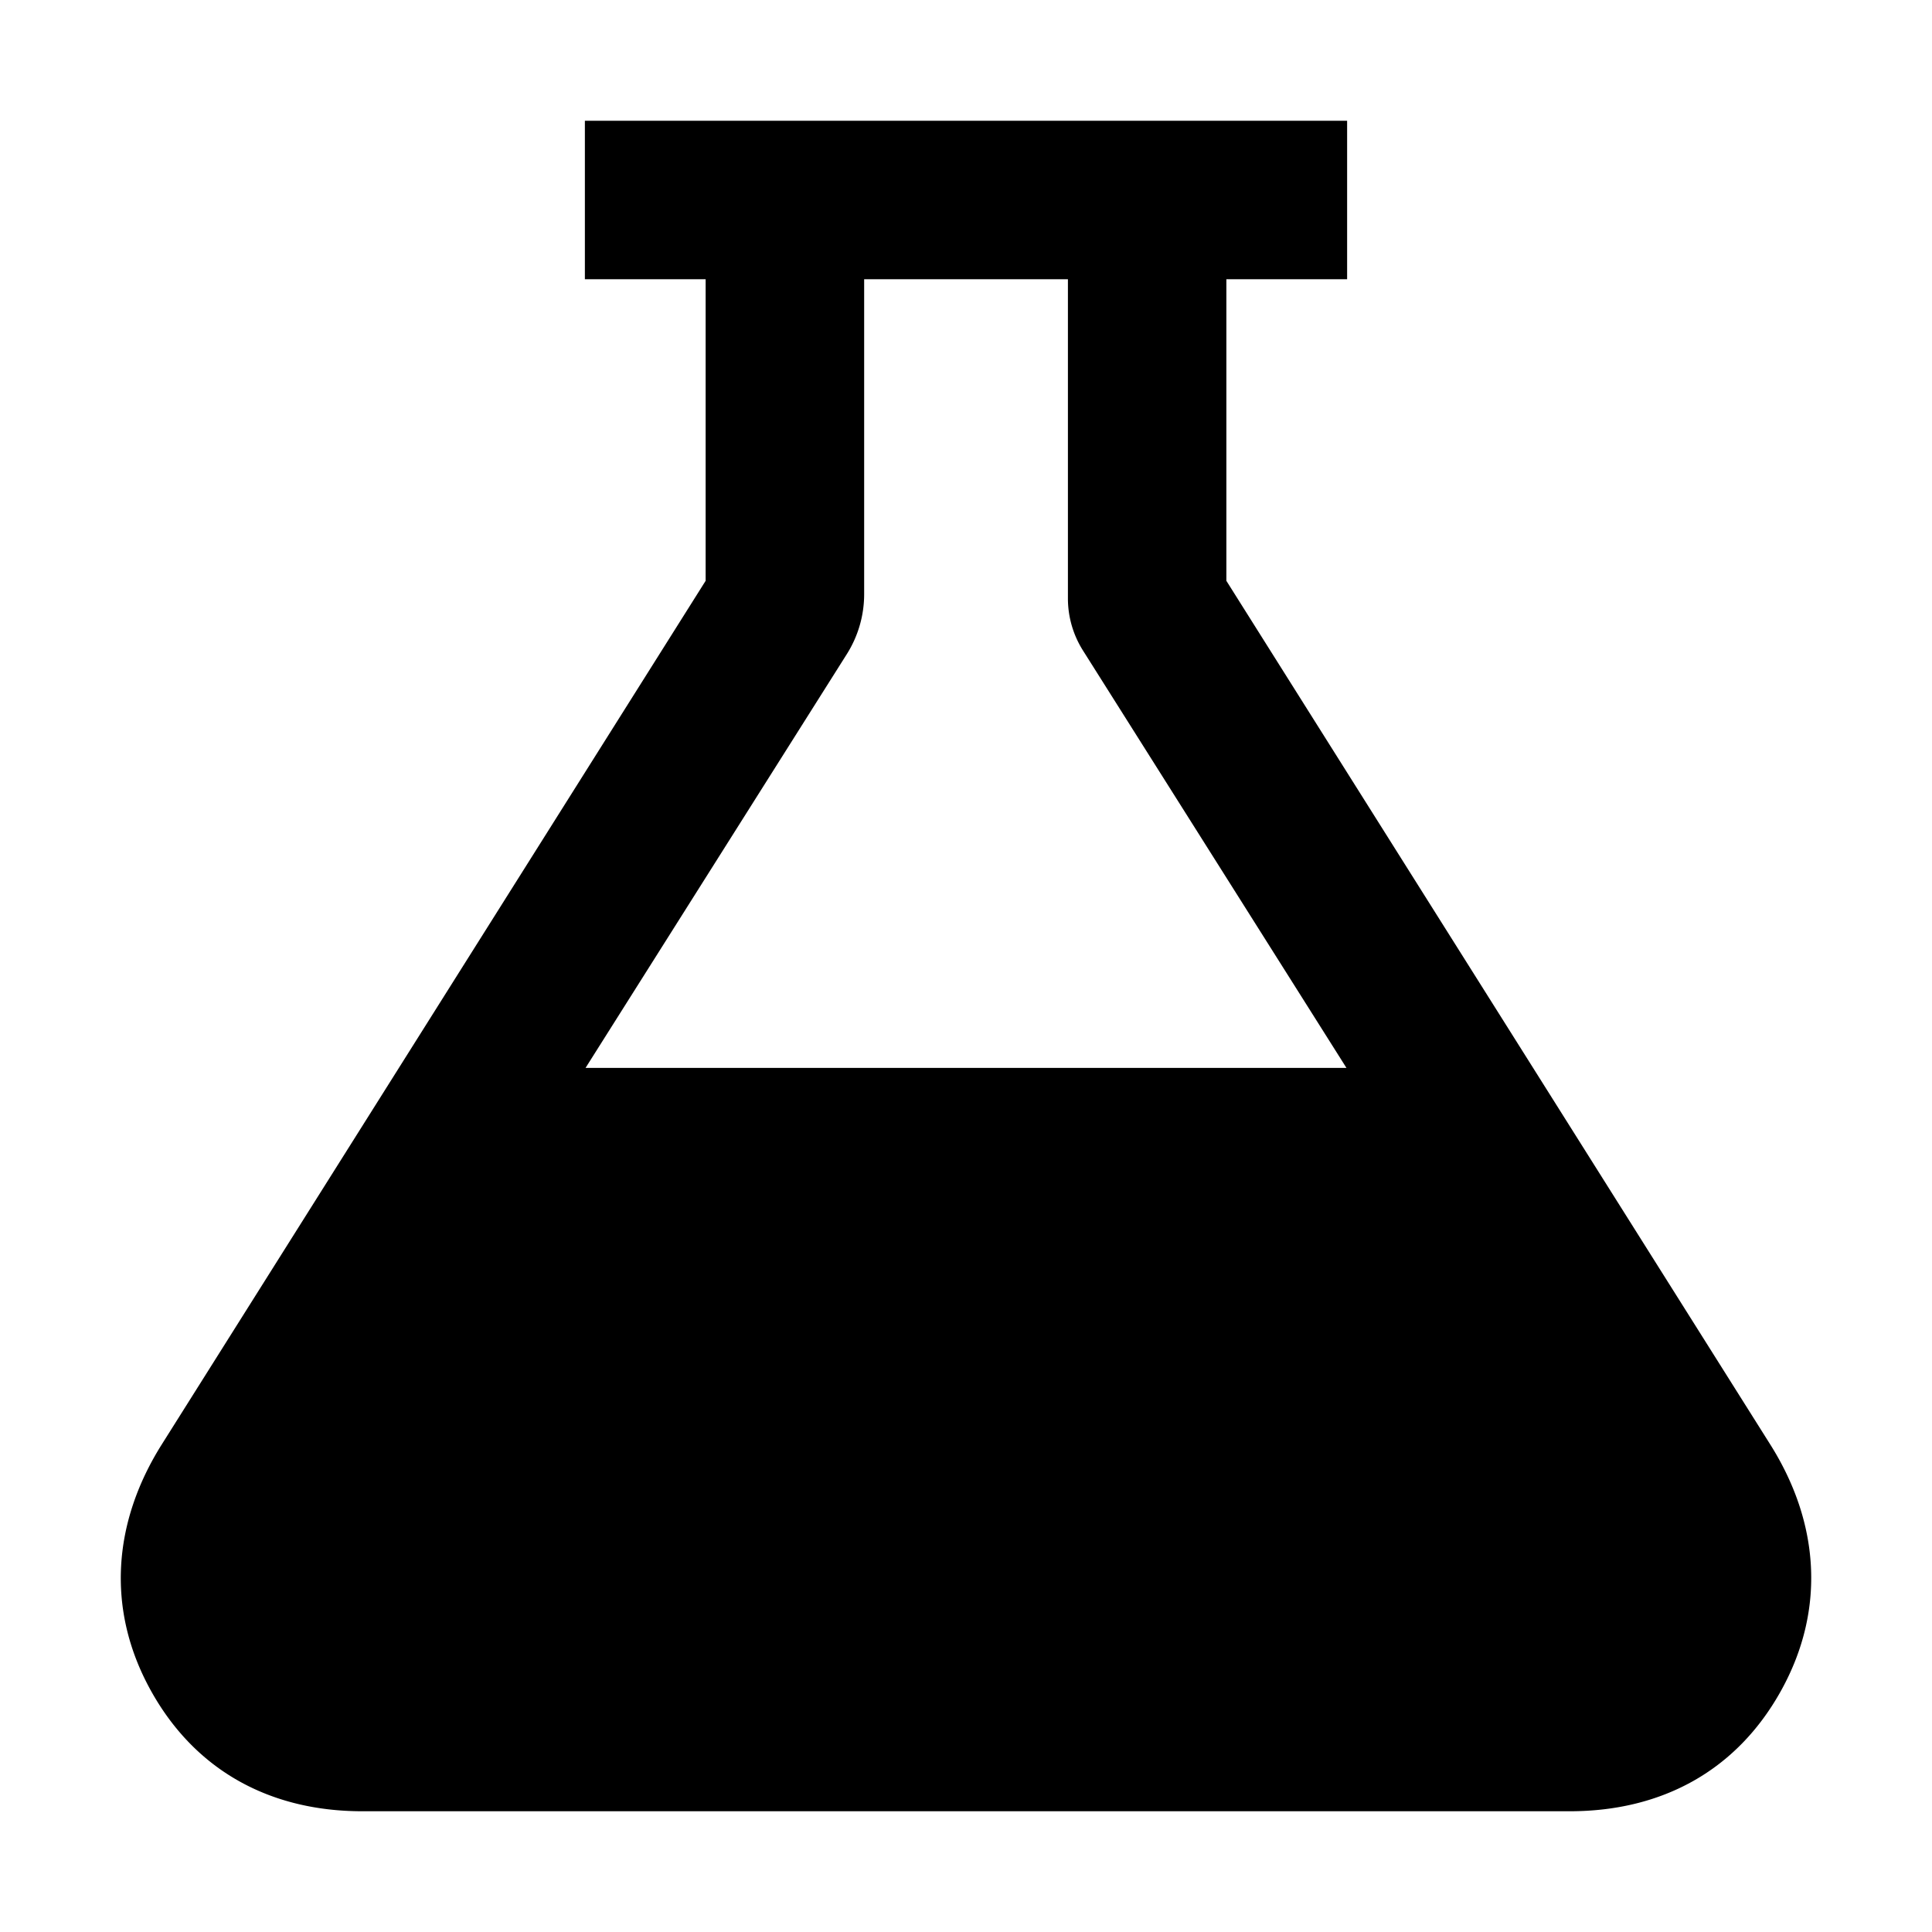
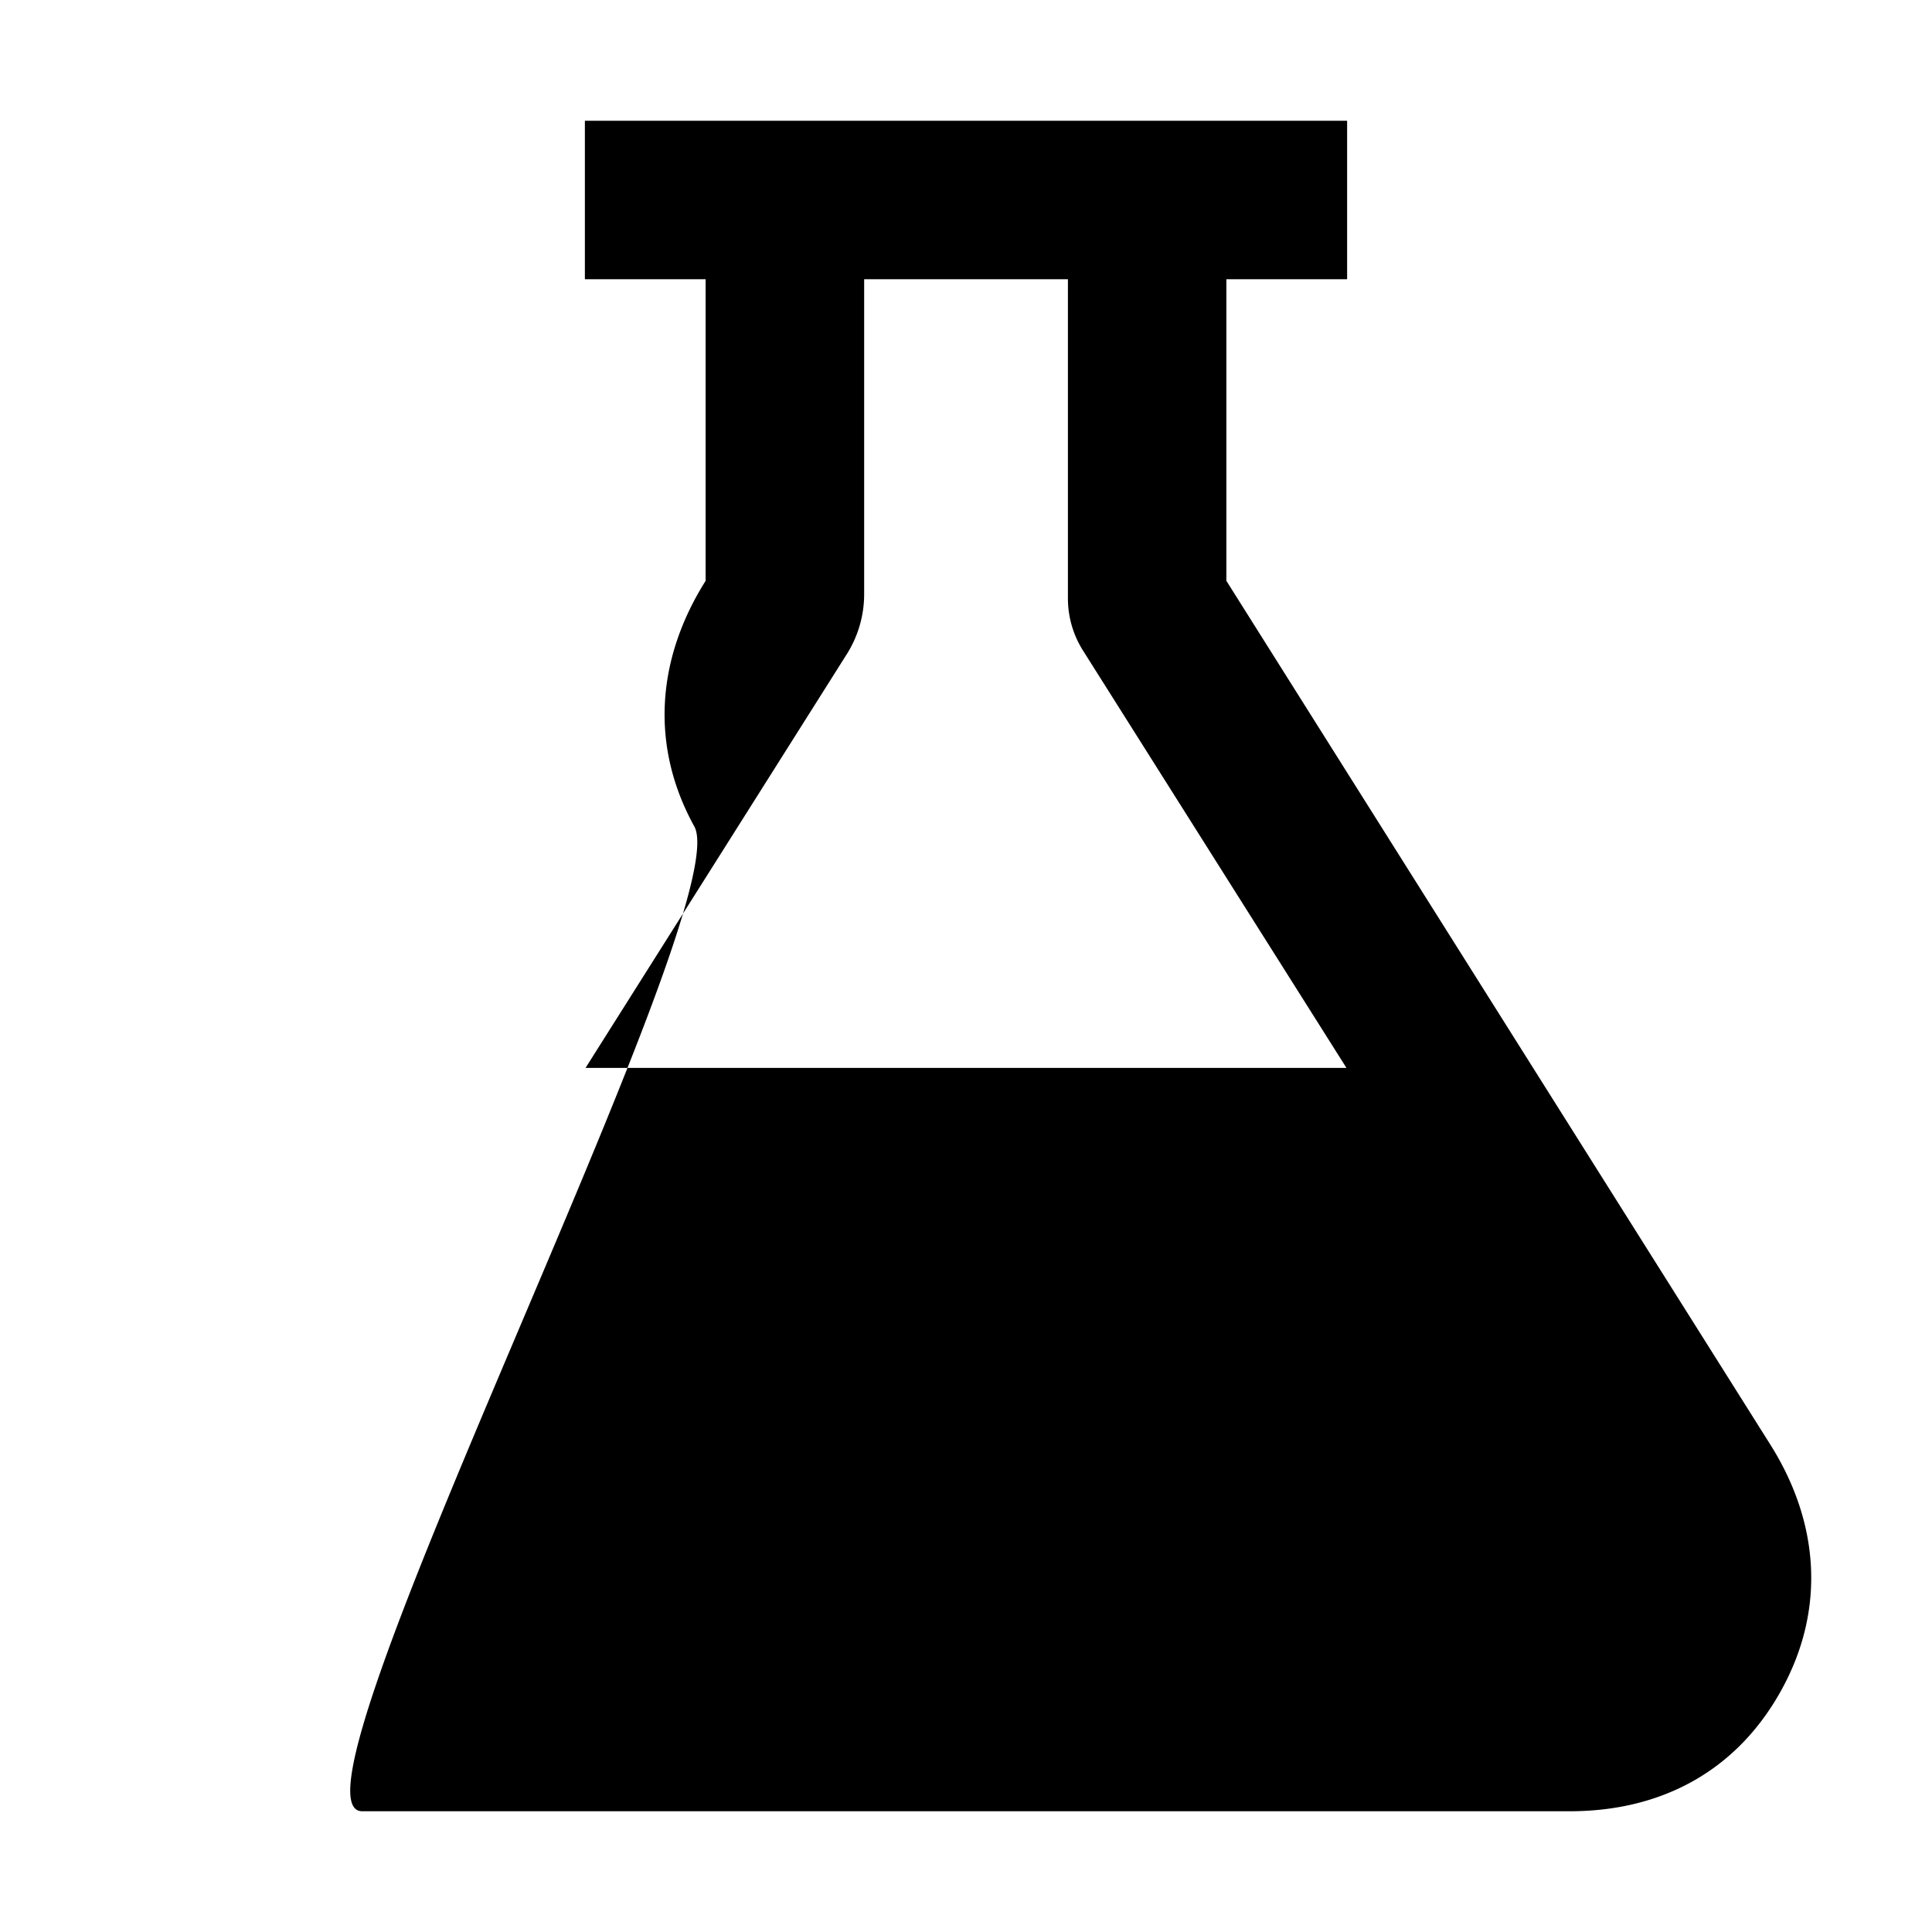
<svg xmlns="http://www.w3.org/2000/svg" viewBox="0 0 512 512">
-   <path d="M469.11 382.76L325 153.92V74h32V32H155v42h32v79.92L42.89 382.76c-13 20.64-14.78 43.73-3 65.1S71.59 480 96 480h320c24.41 0 44.32-10.76 56.1-32.14s10.04-44.46-2.99-65.1zM224.39 173.39a29.76 29.76 0 004.62-16V74h54v84.59a25.85 25.85 0 004 13.82L356.82 283H155.18z" />
+   <path d="M469.11 382.76L325 153.92V74h32V32H155v42h32v79.92c-13 20.64-14.78 43.73-3 65.1S71.59 480 96 480h320c24.41 0 44.32-10.76 56.1-32.14s10.04-44.46-2.99-65.1zM224.39 173.39a29.76 29.76 0 004.62-16V74h54v84.59a25.85 25.85 0 004 13.82L356.82 283H155.18z" />
</svg>